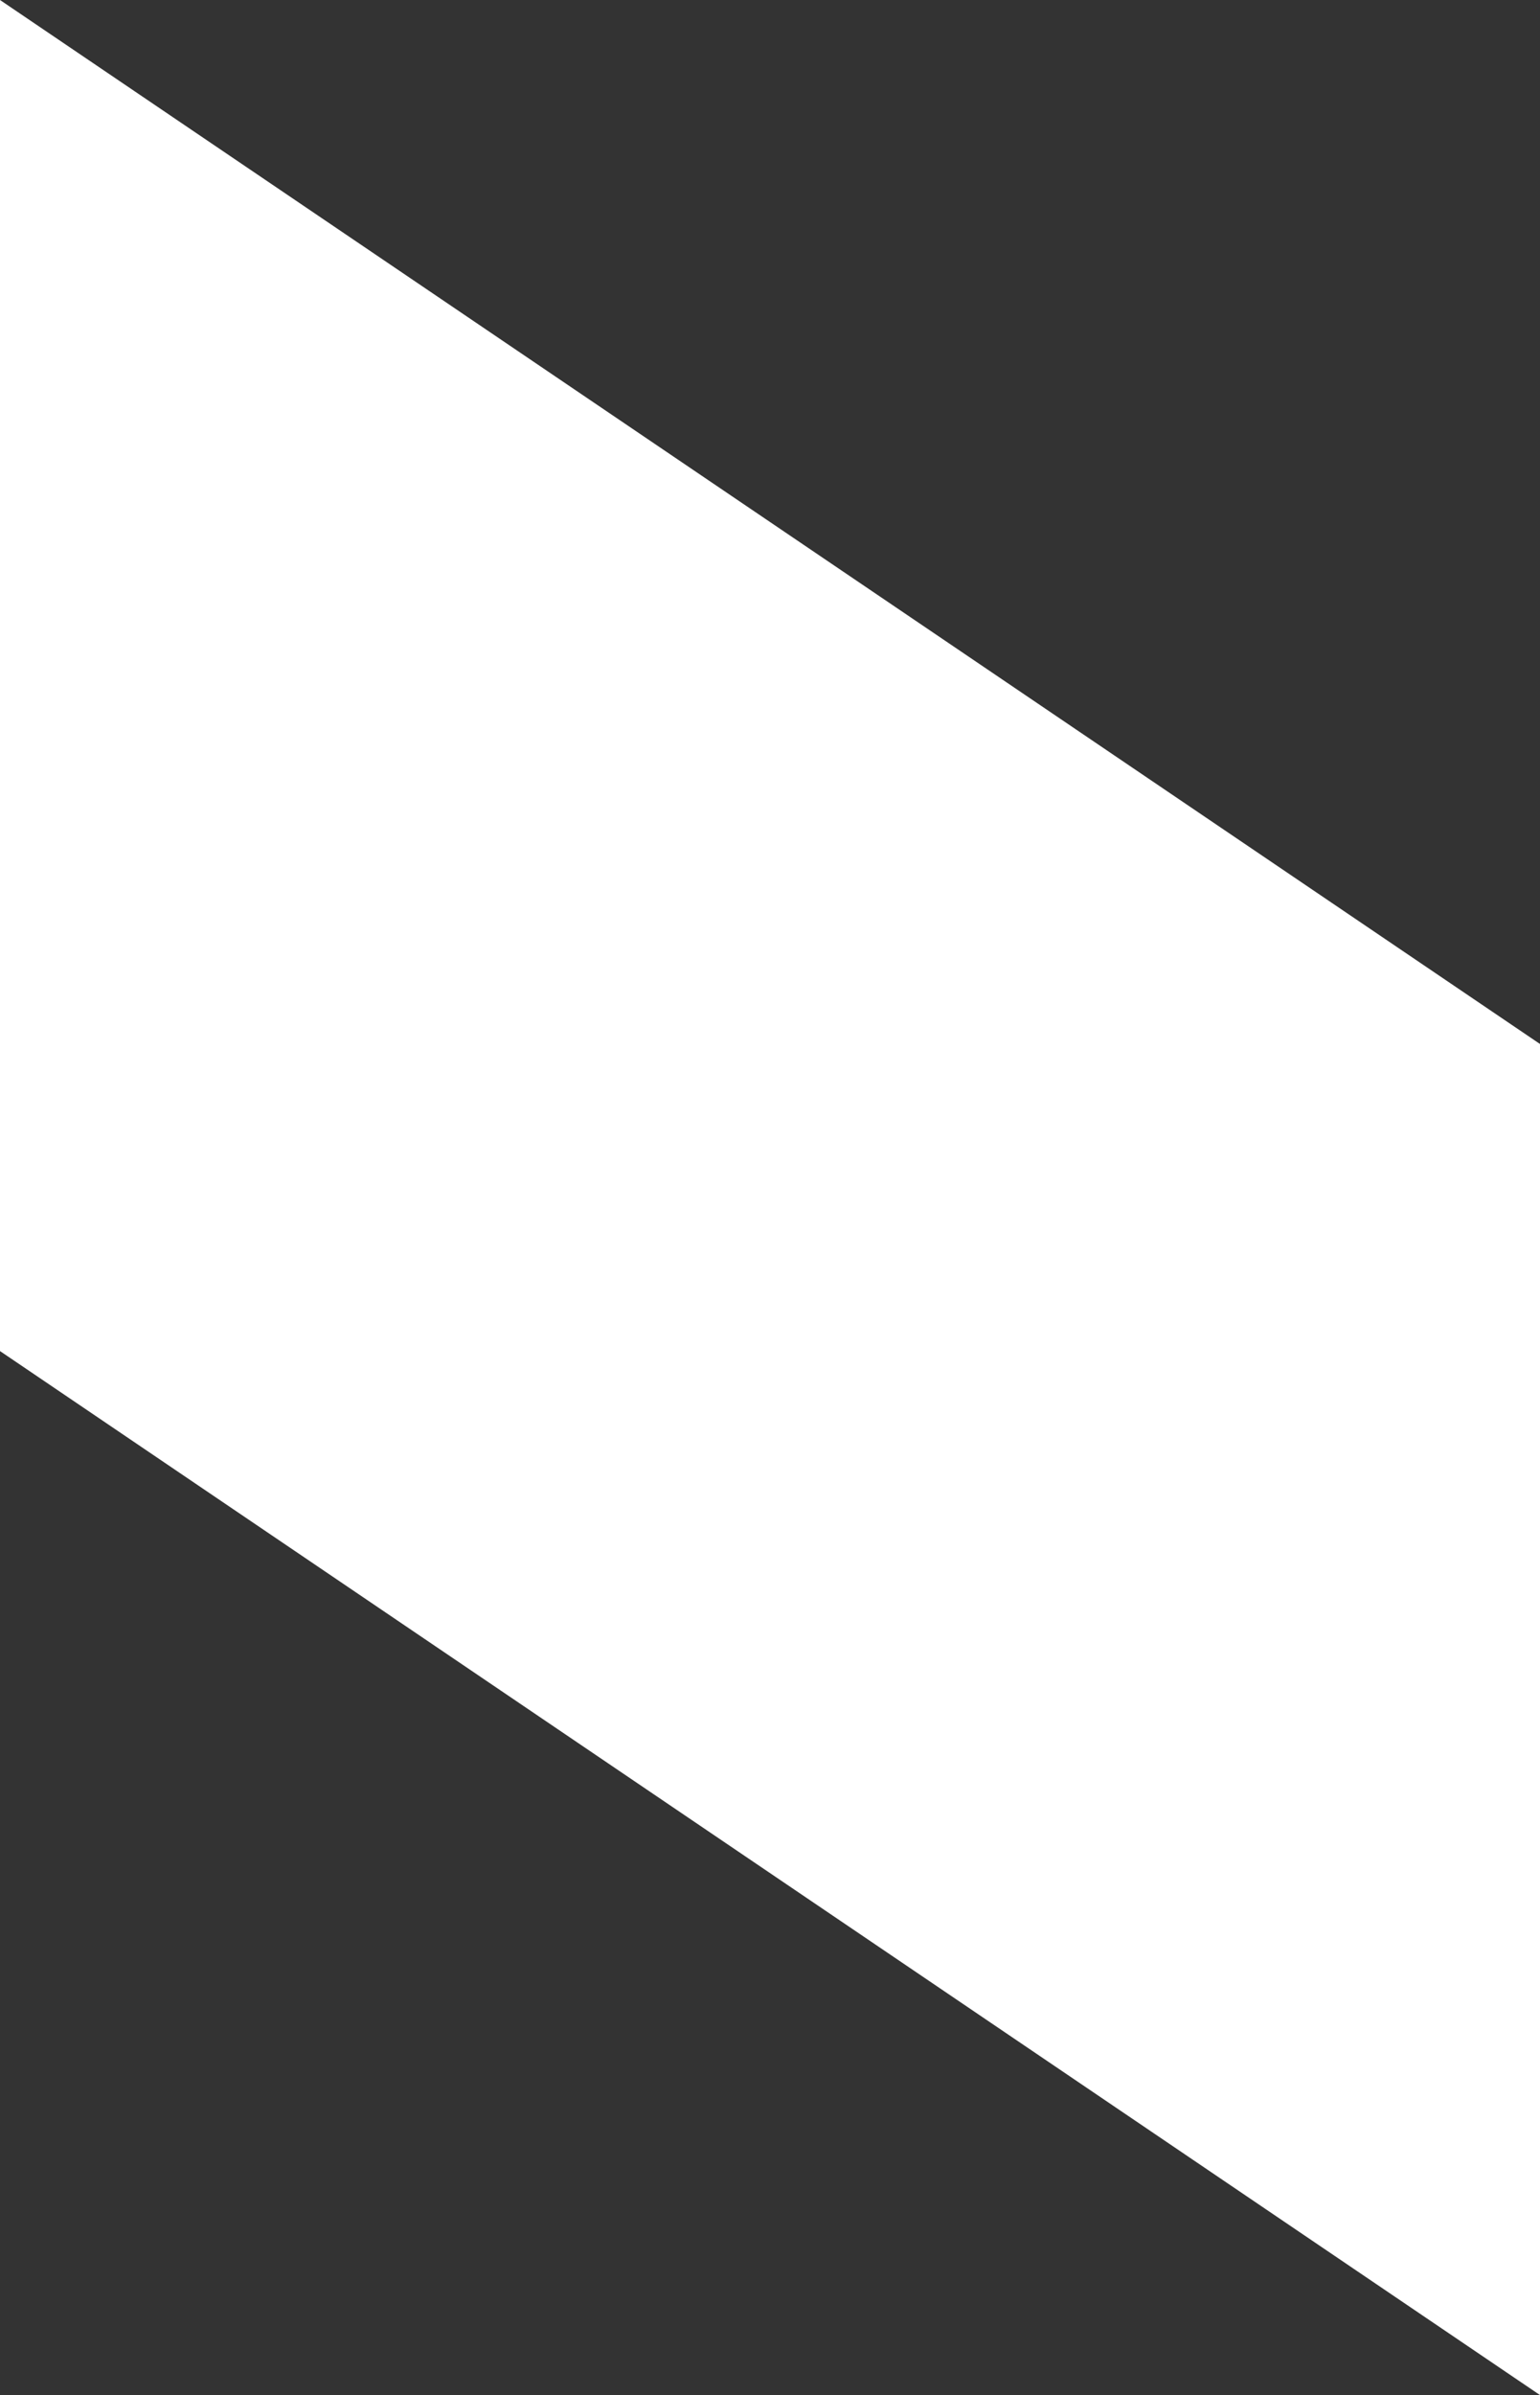
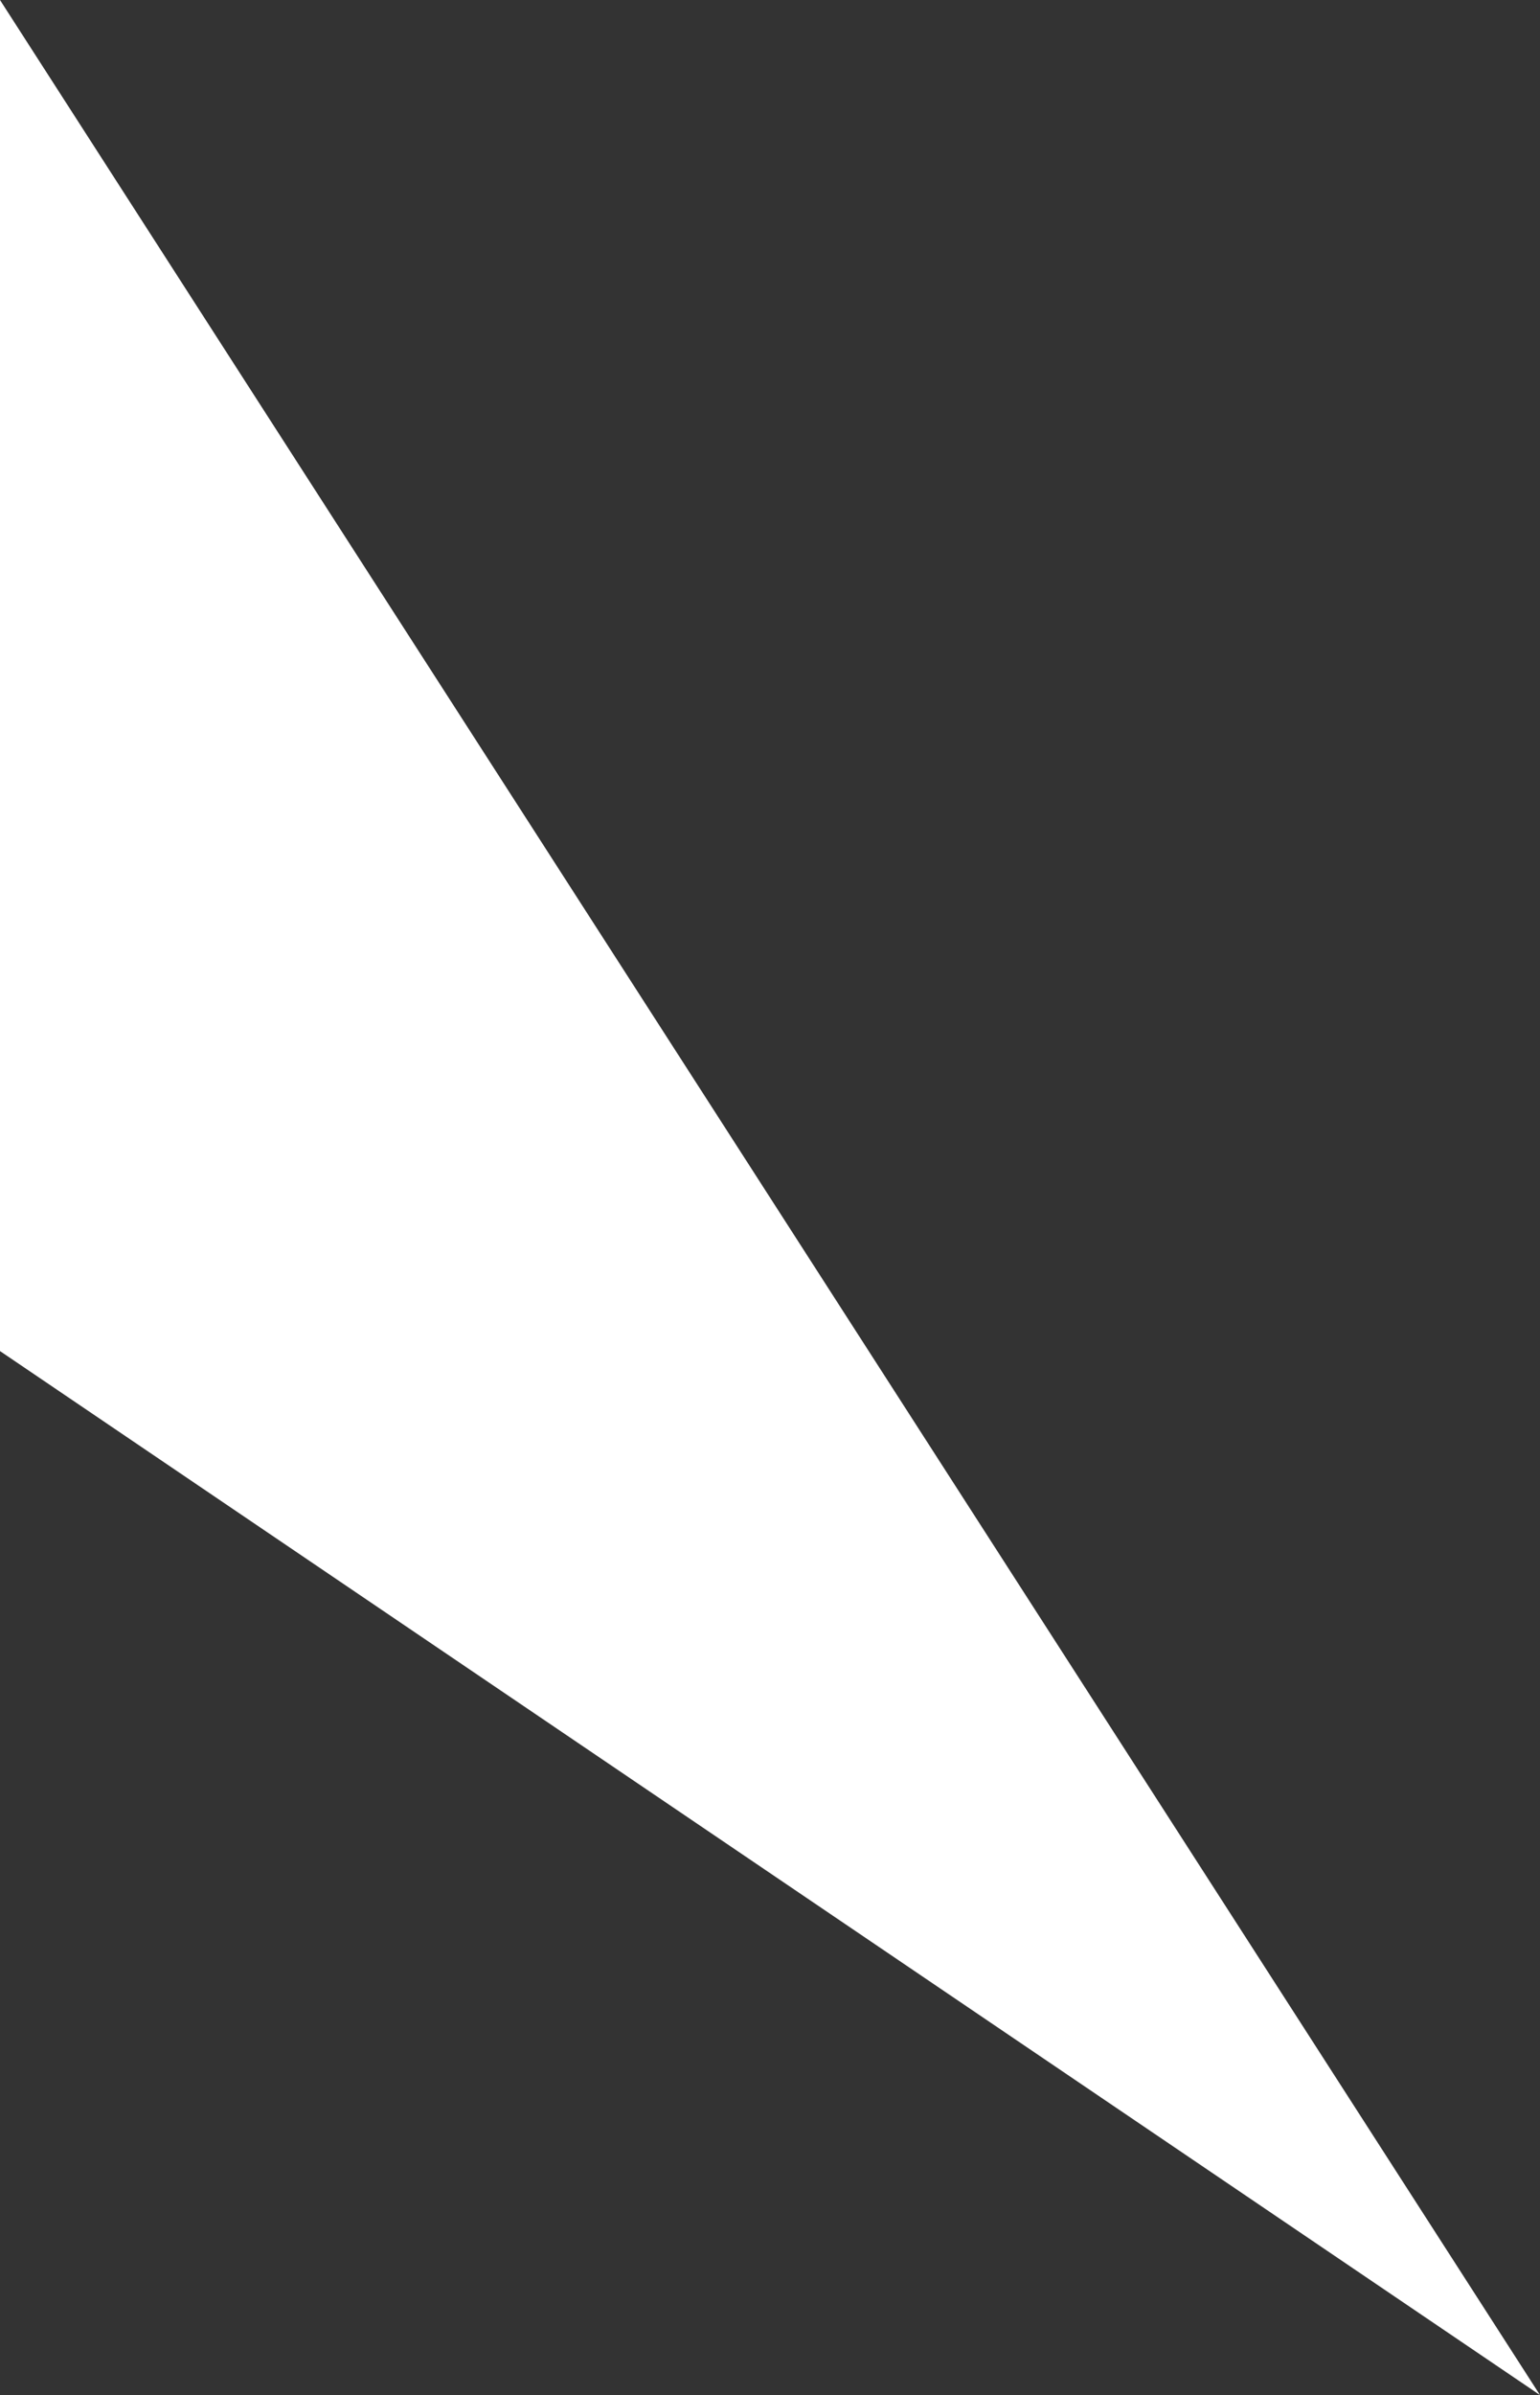
<svg xmlns="http://www.w3.org/2000/svg" width="148" height="230" viewBox="0 0 148 230" fill="none">
  <rect x="0" y="0" width="148" height="230" fill="#333333" stroke="none" />
-   <path d="M148 230L5.63123e-06 129.744L-4.00386e-08 1.55292e-05L148 100.256L148 230Z" fill="white" />
+   <path d="M148 230L5.63123e-06 129.744L-4.00386e-08 1.55292e-05L148 230Z" fill="white" />
</svg>